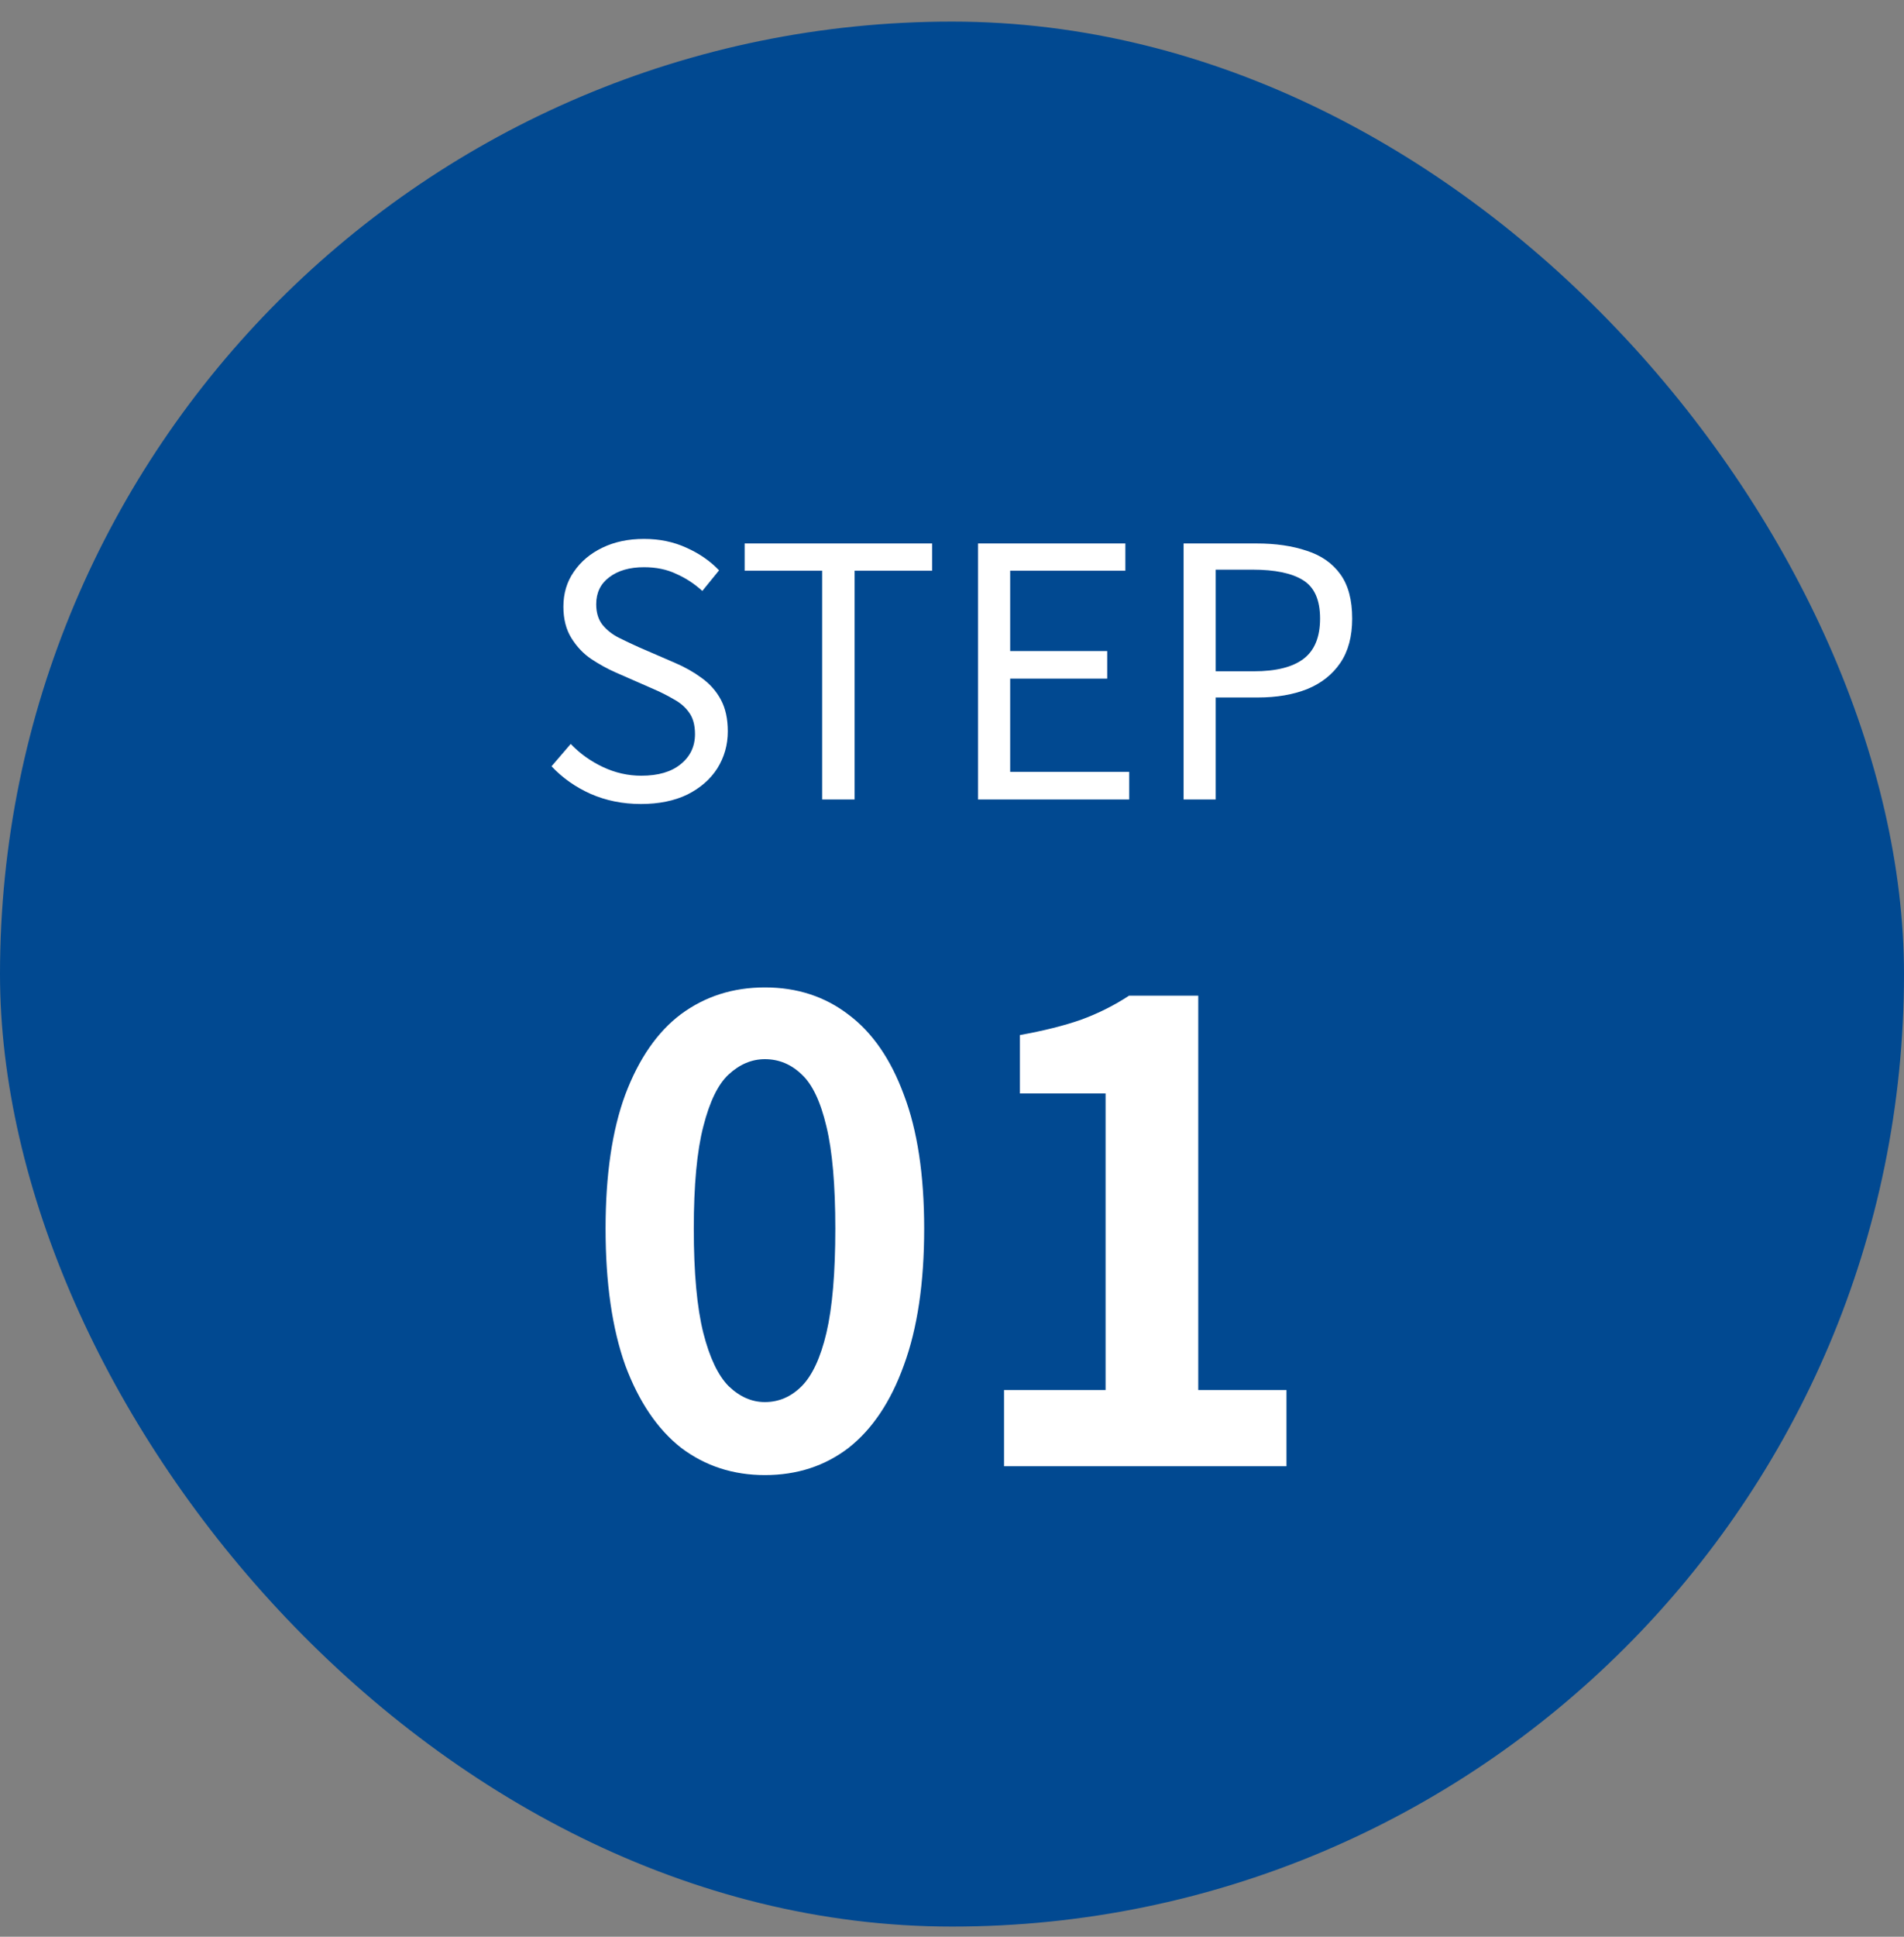
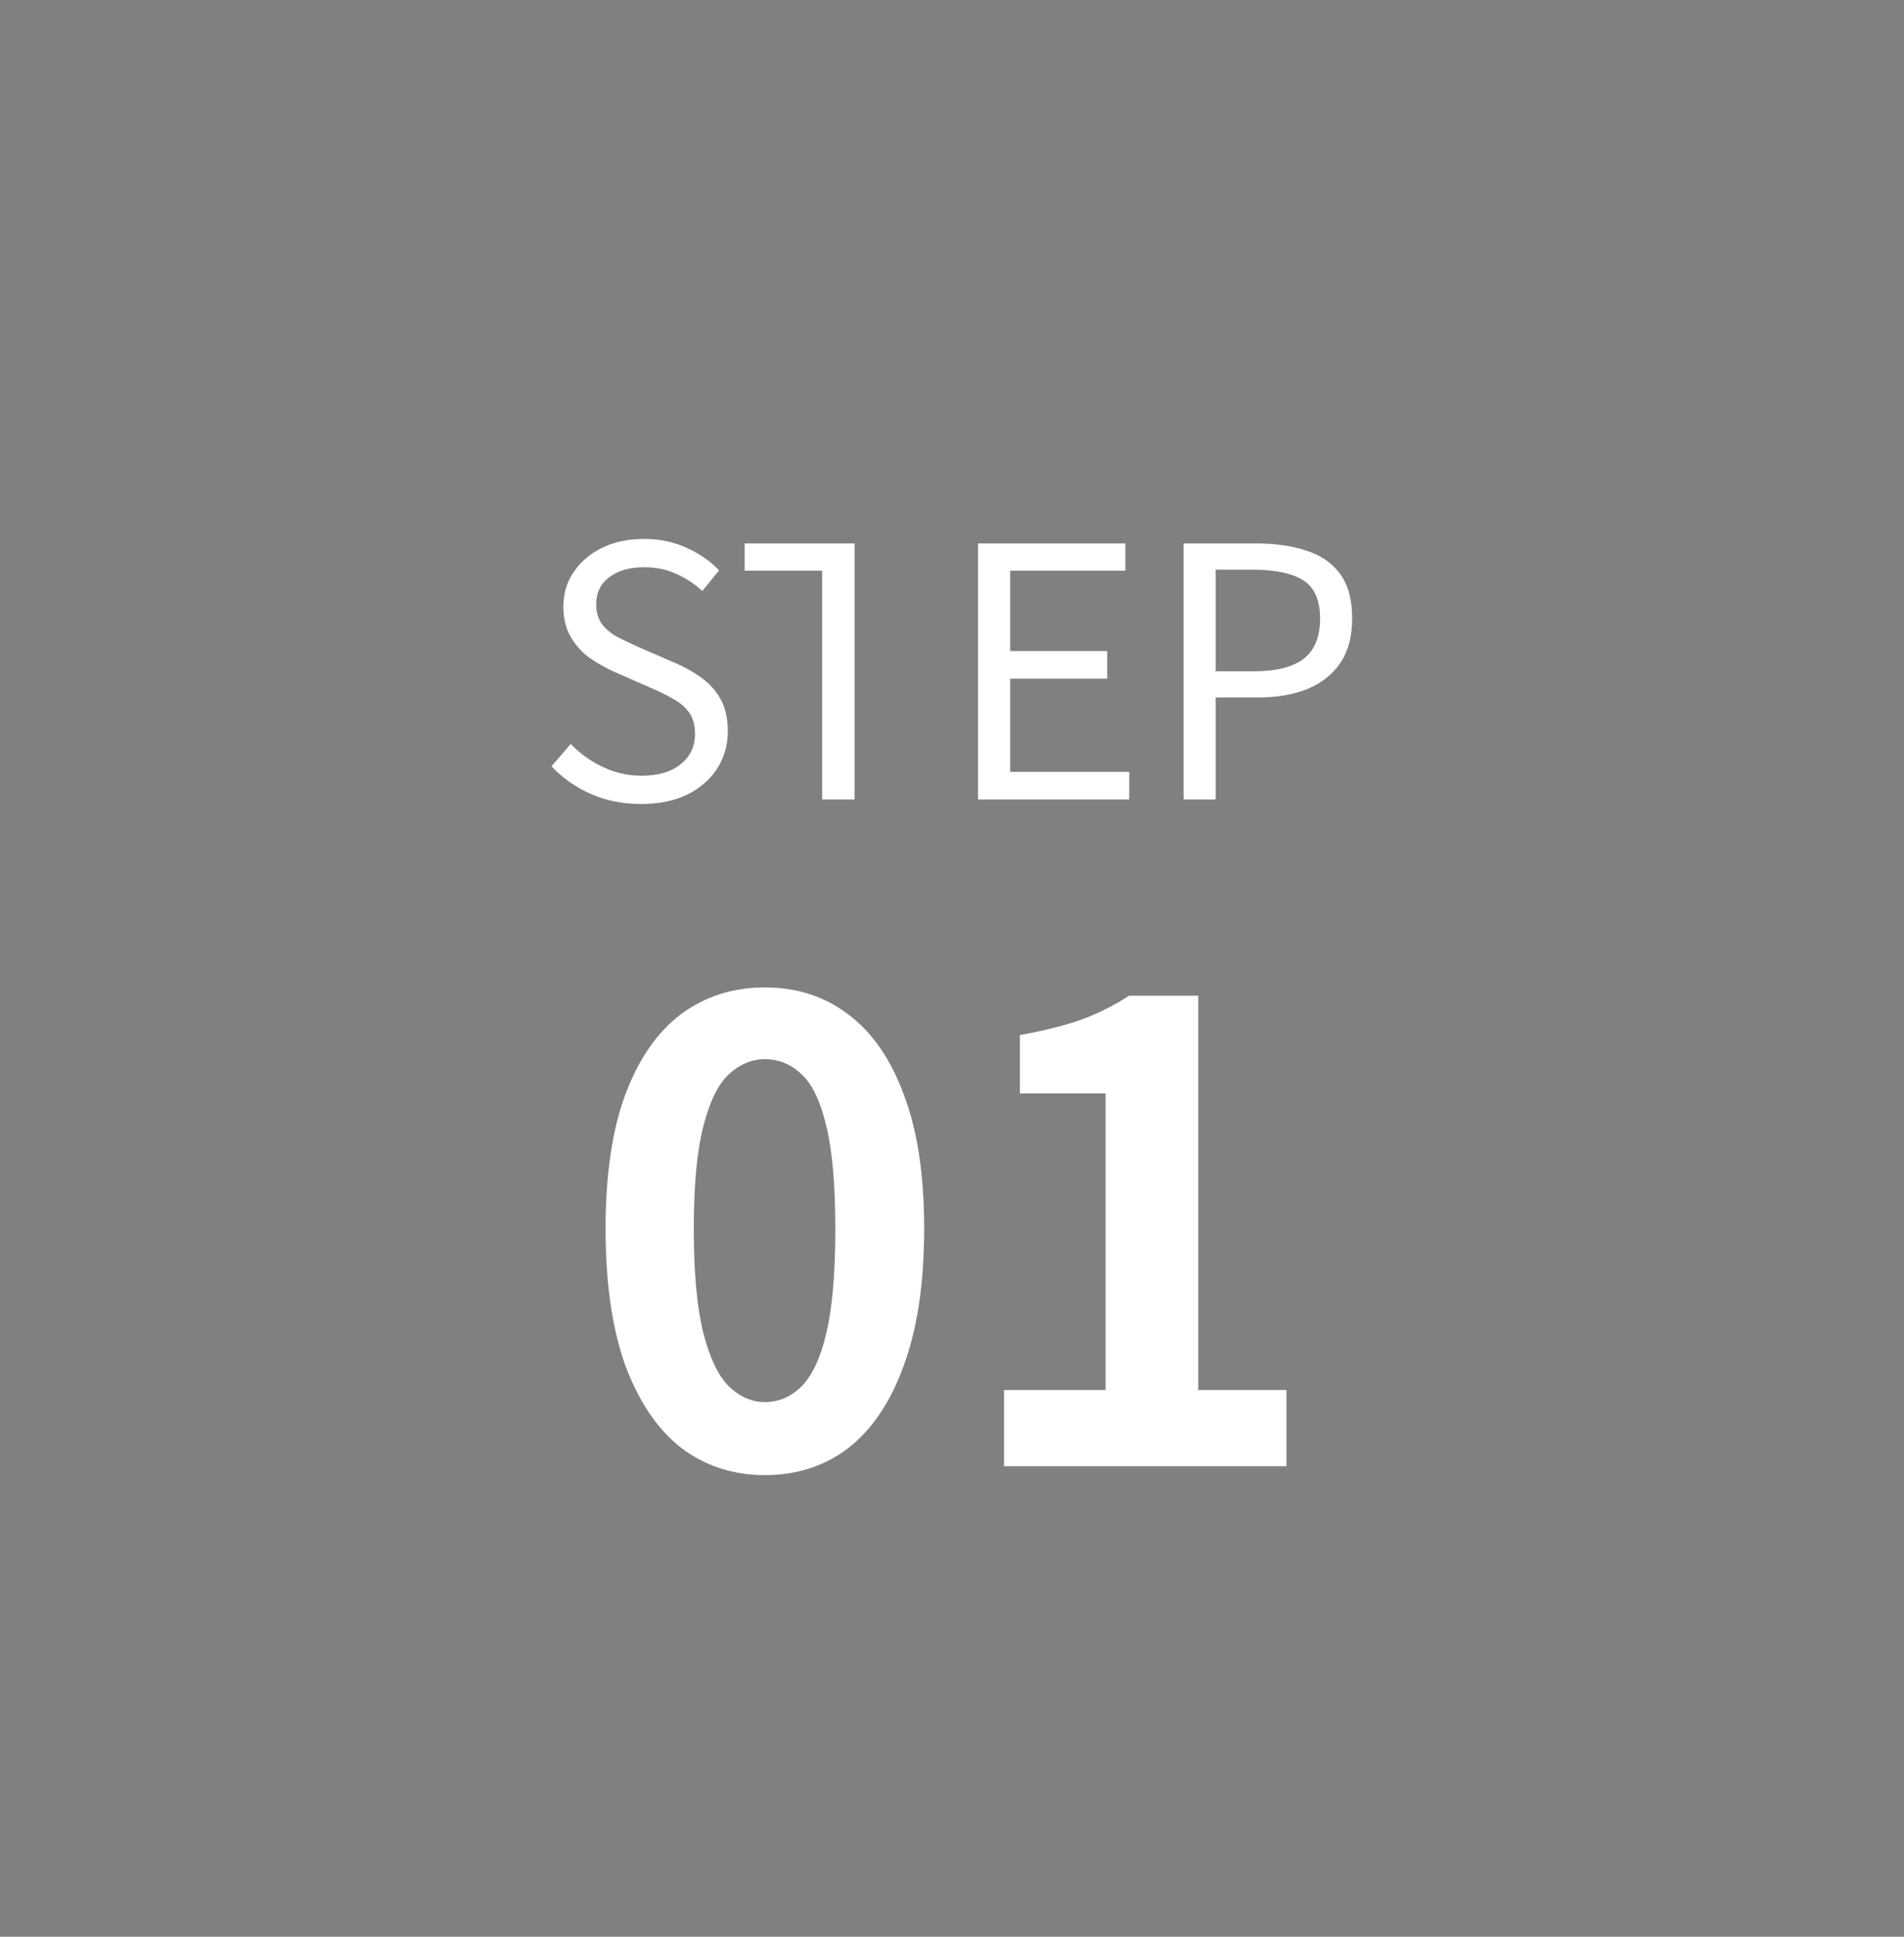
<svg xmlns="http://www.w3.org/2000/svg" width="60" height="61" viewBox="0 0 60 61" fill="none">
  <rect x="0" y="0" width="60" height="61" fill="#808080" stroke="none" />
-   <rect y="0.68" width="60" height="60" rx="30" fill="#014991" />
-   <path d="M20.196 25.323C19.624 25.323 19.096 25.216 18.612 25.004C18.135 24.791 17.724 24.501 17.38 24.135L17.985 23.431C18.271 23.731 18.608 23.973 18.997 24.157C19.385 24.34 19.789 24.432 20.207 24.432C20.742 24.432 21.156 24.311 21.45 24.069C21.75 23.827 21.901 23.511 21.901 23.123C21.901 22.837 21.838 22.609 21.714 22.441C21.596 22.272 21.435 22.133 21.23 22.023C21.032 21.905 20.804 21.792 20.548 21.682L19.393 21.176C19.143 21.066 18.89 20.926 18.634 20.758C18.384 20.589 18.175 20.369 18.007 20.098C17.838 19.826 17.754 19.496 17.754 19.108C17.754 18.69 17.864 18.323 18.084 18.008C18.304 17.685 18.604 17.432 18.986 17.249C19.367 17.065 19.803 16.974 20.295 16.974C20.779 16.974 21.222 17.065 21.626 17.249C22.036 17.432 22.381 17.67 22.66 17.964L22.132 18.613C21.882 18.385 21.607 18.206 21.307 18.074C21.013 17.934 20.676 17.865 20.295 17.865C19.84 17.865 19.473 17.971 19.195 18.184C18.923 18.389 18.788 18.671 18.788 19.031C18.788 19.295 18.854 19.511 18.986 19.68C19.125 19.848 19.297 19.984 19.503 20.087C19.708 20.189 19.917 20.288 20.13 20.384L21.274 20.879C21.582 21.011 21.86 21.168 22.11 21.352C22.366 21.535 22.568 21.762 22.715 22.034C22.861 22.305 22.935 22.639 22.935 23.035C22.935 23.46 22.825 23.849 22.605 24.201C22.385 24.545 22.069 24.82 21.659 25.026C21.248 25.224 20.76 25.323 20.196 25.323ZM25.908 25.18V17.975H23.466V17.117H29.373V17.975H26.931V25.18H25.908ZM30.821 25.18V17.117H35.463V17.975H31.833V20.505H34.891V21.374H31.833V24.311H35.584V25.18H30.821ZM37.298 25.18V17.117H39.597C40.199 17.117 40.727 17.194 41.181 17.348C41.636 17.494 41.988 17.74 42.237 18.085C42.487 18.429 42.611 18.895 42.611 19.482C42.611 20.046 42.487 20.512 42.237 20.879C41.988 21.245 41.64 21.52 41.193 21.704C40.745 21.88 40.228 21.968 39.642 21.968H38.31V25.18H37.298ZM38.31 21.143H39.51C40.214 21.143 40.738 21.011 41.083 20.747C41.427 20.483 41.599 20.061 41.599 19.482C41.599 18.895 41.42 18.492 41.06 18.272C40.709 18.052 40.177 17.942 39.465 17.942H38.31V21.143Z" fill="white" />
+   <path d="M20.196 25.323C19.624 25.323 19.096 25.216 18.612 25.004C18.135 24.791 17.724 24.501 17.38 24.135L17.985 23.431C18.271 23.731 18.608 23.973 18.997 24.157C19.385 24.34 19.789 24.432 20.207 24.432C20.742 24.432 21.156 24.311 21.45 24.069C21.75 23.827 21.901 23.511 21.901 23.123C21.901 22.837 21.838 22.609 21.714 22.441C21.596 22.272 21.435 22.133 21.23 22.023C21.032 21.905 20.804 21.792 20.548 21.682L19.393 21.176C19.143 21.066 18.89 20.926 18.634 20.758C18.384 20.589 18.175 20.369 18.007 20.098C17.838 19.826 17.754 19.496 17.754 19.108C17.754 18.69 17.864 18.323 18.084 18.008C18.304 17.685 18.604 17.432 18.986 17.249C19.367 17.065 19.803 16.974 20.295 16.974C20.779 16.974 21.222 17.065 21.626 17.249C22.036 17.432 22.381 17.67 22.66 17.964L22.132 18.613C21.882 18.385 21.607 18.206 21.307 18.074C21.013 17.934 20.676 17.865 20.295 17.865C19.84 17.865 19.473 17.971 19.195 18.184C18.923 18.389 18.788 18.671 18.788 19.031C18.788 19.295 18.854 19.511 18.986 19.68C19.125 19.848 19.297 19.984 19.503 20.087C19.708 20.189 19.917 20.288 20.13 20.384L21.274 20.879C21.582 21.011 21.86 21.168 22.11 21.352C22.366 21.535 22.568 21.762 22.715 22.034C22.861 22.305 22.935 22.639 22.935 23.035C22.935 23.46 22.825 23.849 22.605 24.201C22.385 24.545 22.069 24.82 21.659 25.026C21.248 25.224 20.76 25.323 20.196 25.323ZM25.908 25.18V17.975H23.466V17.117H29.373H26.931V25.18H25.908ZM30.821 25.18V17.117H35.463V17.975H31.833V20.505H34.891V21.374H31.833V24.311H35.584V25.18H30.821ZM37.298 25.18V17.117H39.597C40.199 17.117 40.727 17.194 41.181 17.348C41.636 17.494 41.988 17.74 42.237 18.085C42.487 18.429 42.611 18.895 42.611 19.482C42.611 20.046 42.487 20.512 42.237 20.879C41.988 21.245 41.64 21.52 41.193 21.704C40.745 21.88 40.228 21.968 39.642 21.968H38.31V25.18H37.298ZM38.31 21.143H39.51C40.214 21.143 40.738 21.011 41.083 20.747C41.427 20.483 41.599 20.061 41.599 19.482C41.599 18.895 41.42 18.492 41.06 18.272C40.709 18.052 40.177 17.942 39.465 17.942H38.31V21.143Z" fill="white" />
  <path d="M24.103 46.46C23.103 46.46 22.223 46.173 21.463 45.6C20.716 45.013 20.13 44.146 19.703 43C19.29 41.84 19.083 40.406 19.083 38.7C19.083 37.006 19.29 35.6 19.703 34.48C20.13 33.346 20.716 32.5 21.463 31.94C22.223 31.38 23.103 31.1 24.103 31.1C25.116 31.1 25.997 31.386 26.743 31.96C27.49 32.52 28.07 33.36 28.483 34.48C28.91 35.6 29.123 37.006 29.123 38.7C29.123 40.406 28.91 41.84 28.483 43C28.07 44.146 27.49 45.013 26.743 45.6C25.997 46.173 25.116 46.46 24.103 46.46ZM24.103 44.16C24.543 44.16 24.93 43.993 25.263 43.66C25.596 43.326 25.857 42.766 26.043 41.98C26.23 41.18 26.323 40.086 26.323 38.7C26.323 37.326 26.23 36.253 26.043 35.48C25.857 34.693 25.596 34.146 25.263 33.84C24.93 33.52 24.543 33.36 24.103 33.36C23.69 33.36 23.31 33.52 22.963 33.84C22.63 34.146 22.363 34.693 22.163 35.48C21.963 36.253 21.863 37.326 21.863 38.7C21.863 40.086 21.963 41.18 22.163 41.98C22.363 42.766 22.63 43.326 22.963 43.66C23.31 43.993 23.69 44.16 24.103 44.16ZM31.64 46.18V43.78H34.84V34.44H32.14V32.6C32.887 32.466 33.527 32.306 34.06 32.12C34.607 31.92 35.113 31.666 35.58 31.36H37.76V43.78H40.54V46.18H31.64Z" fill="white" />
</svg>